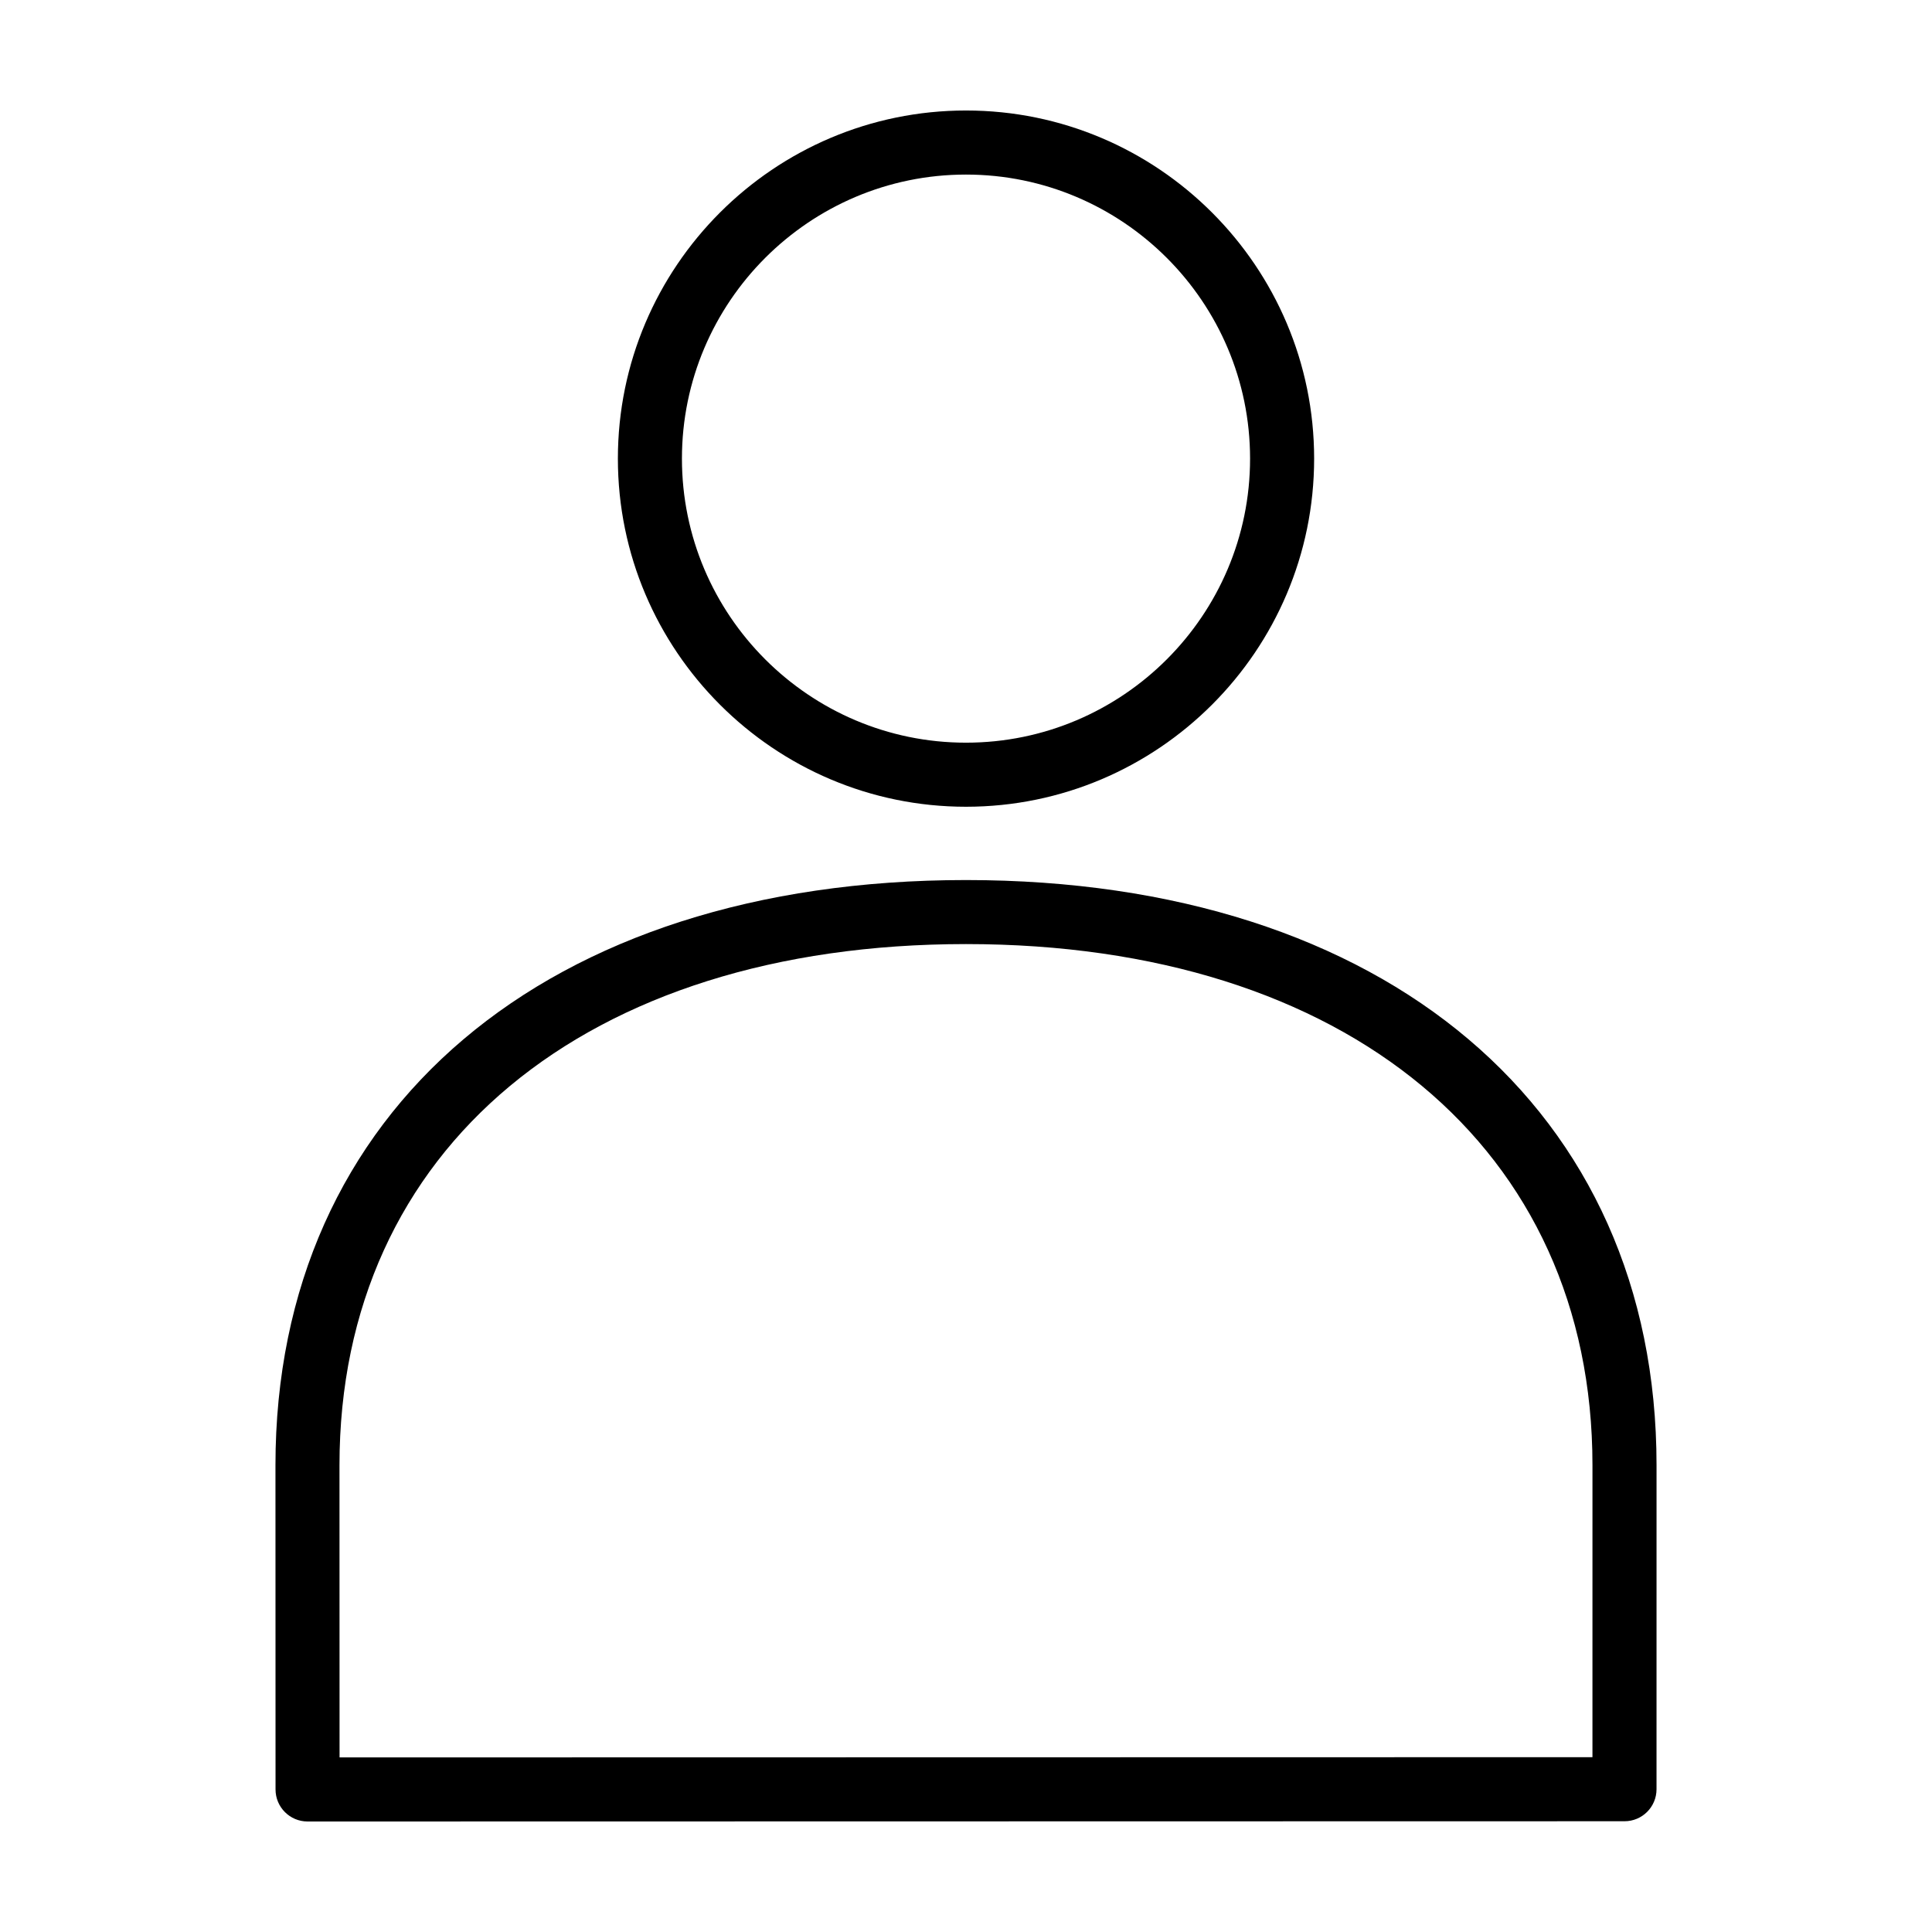
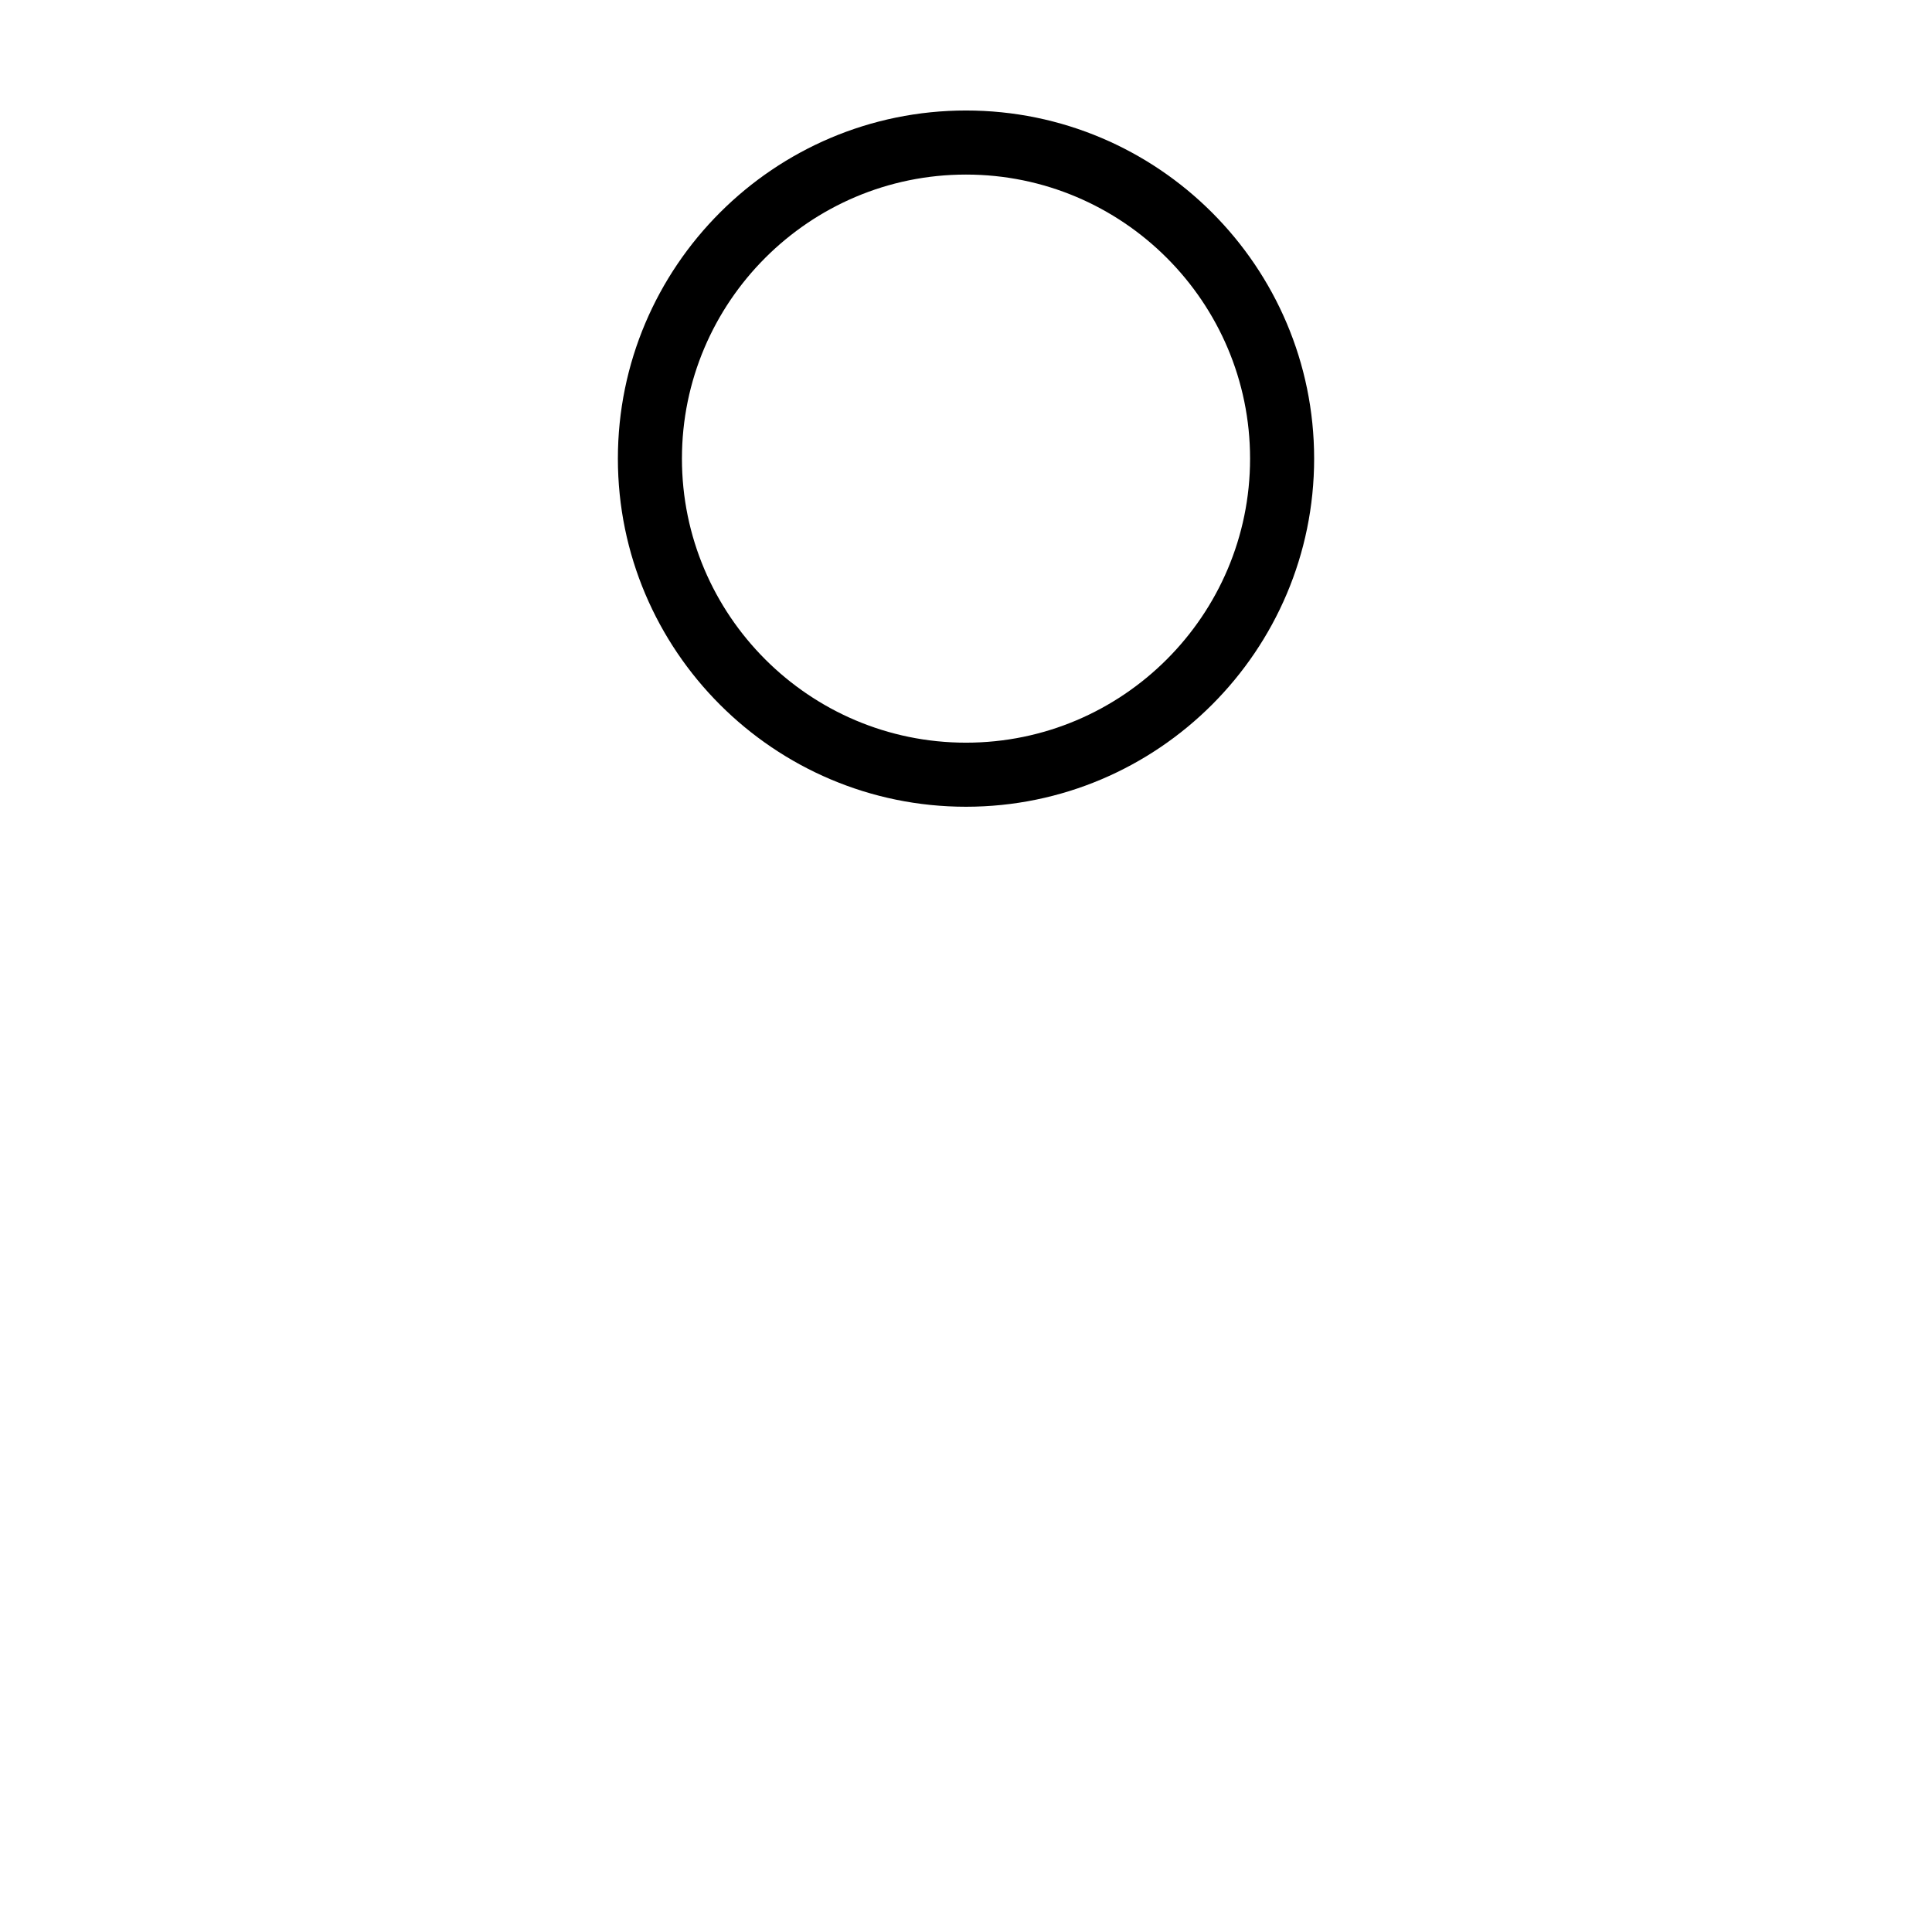
<svg xmlns="http://www.w3.org/2000/svg" fill="#000000" width="800px" height="800px" version="1.1" viewBox="144 144 512 512">
  <g>
    <path d="m492.26 265.54c0-50.871-41.383-92.258-92.258-92.258-50.871 0-92.258 41.387-92.258 92.258 0 50.871 41.387 92.258 92.258 92.258 50.875-0.008 92.258-41.395 92.258-92.258zm-167.54 0c0-41.508 33.77-75.277 75.277-75.277 41.516 0 75.285 33.77 75.285 75.277 0 41.508-33.77 75.277-75.285 75.277-41.504 0-75.277-33.77-75.277-75.277z" />
-     <path d="m217 532.3 0.02 85.926c0 4.691 3.805 8.488 8.488 8.488l349-0.066c4.691 0 8.488-3.797 8.488-8.488l0.004-85.859c0-94.203-71.832-155.08-182.99-155.08-111.17-0.004-183.01 60.875-183.01 155.08zm183-138.11c100.86 0 166.02 54.211 166.02 138.11l-0.004 77.371-332.03 0.062-0.02-77.434c0-83.898 65.168-138.11 166.03-138.11z" />
  </g>
</svg>